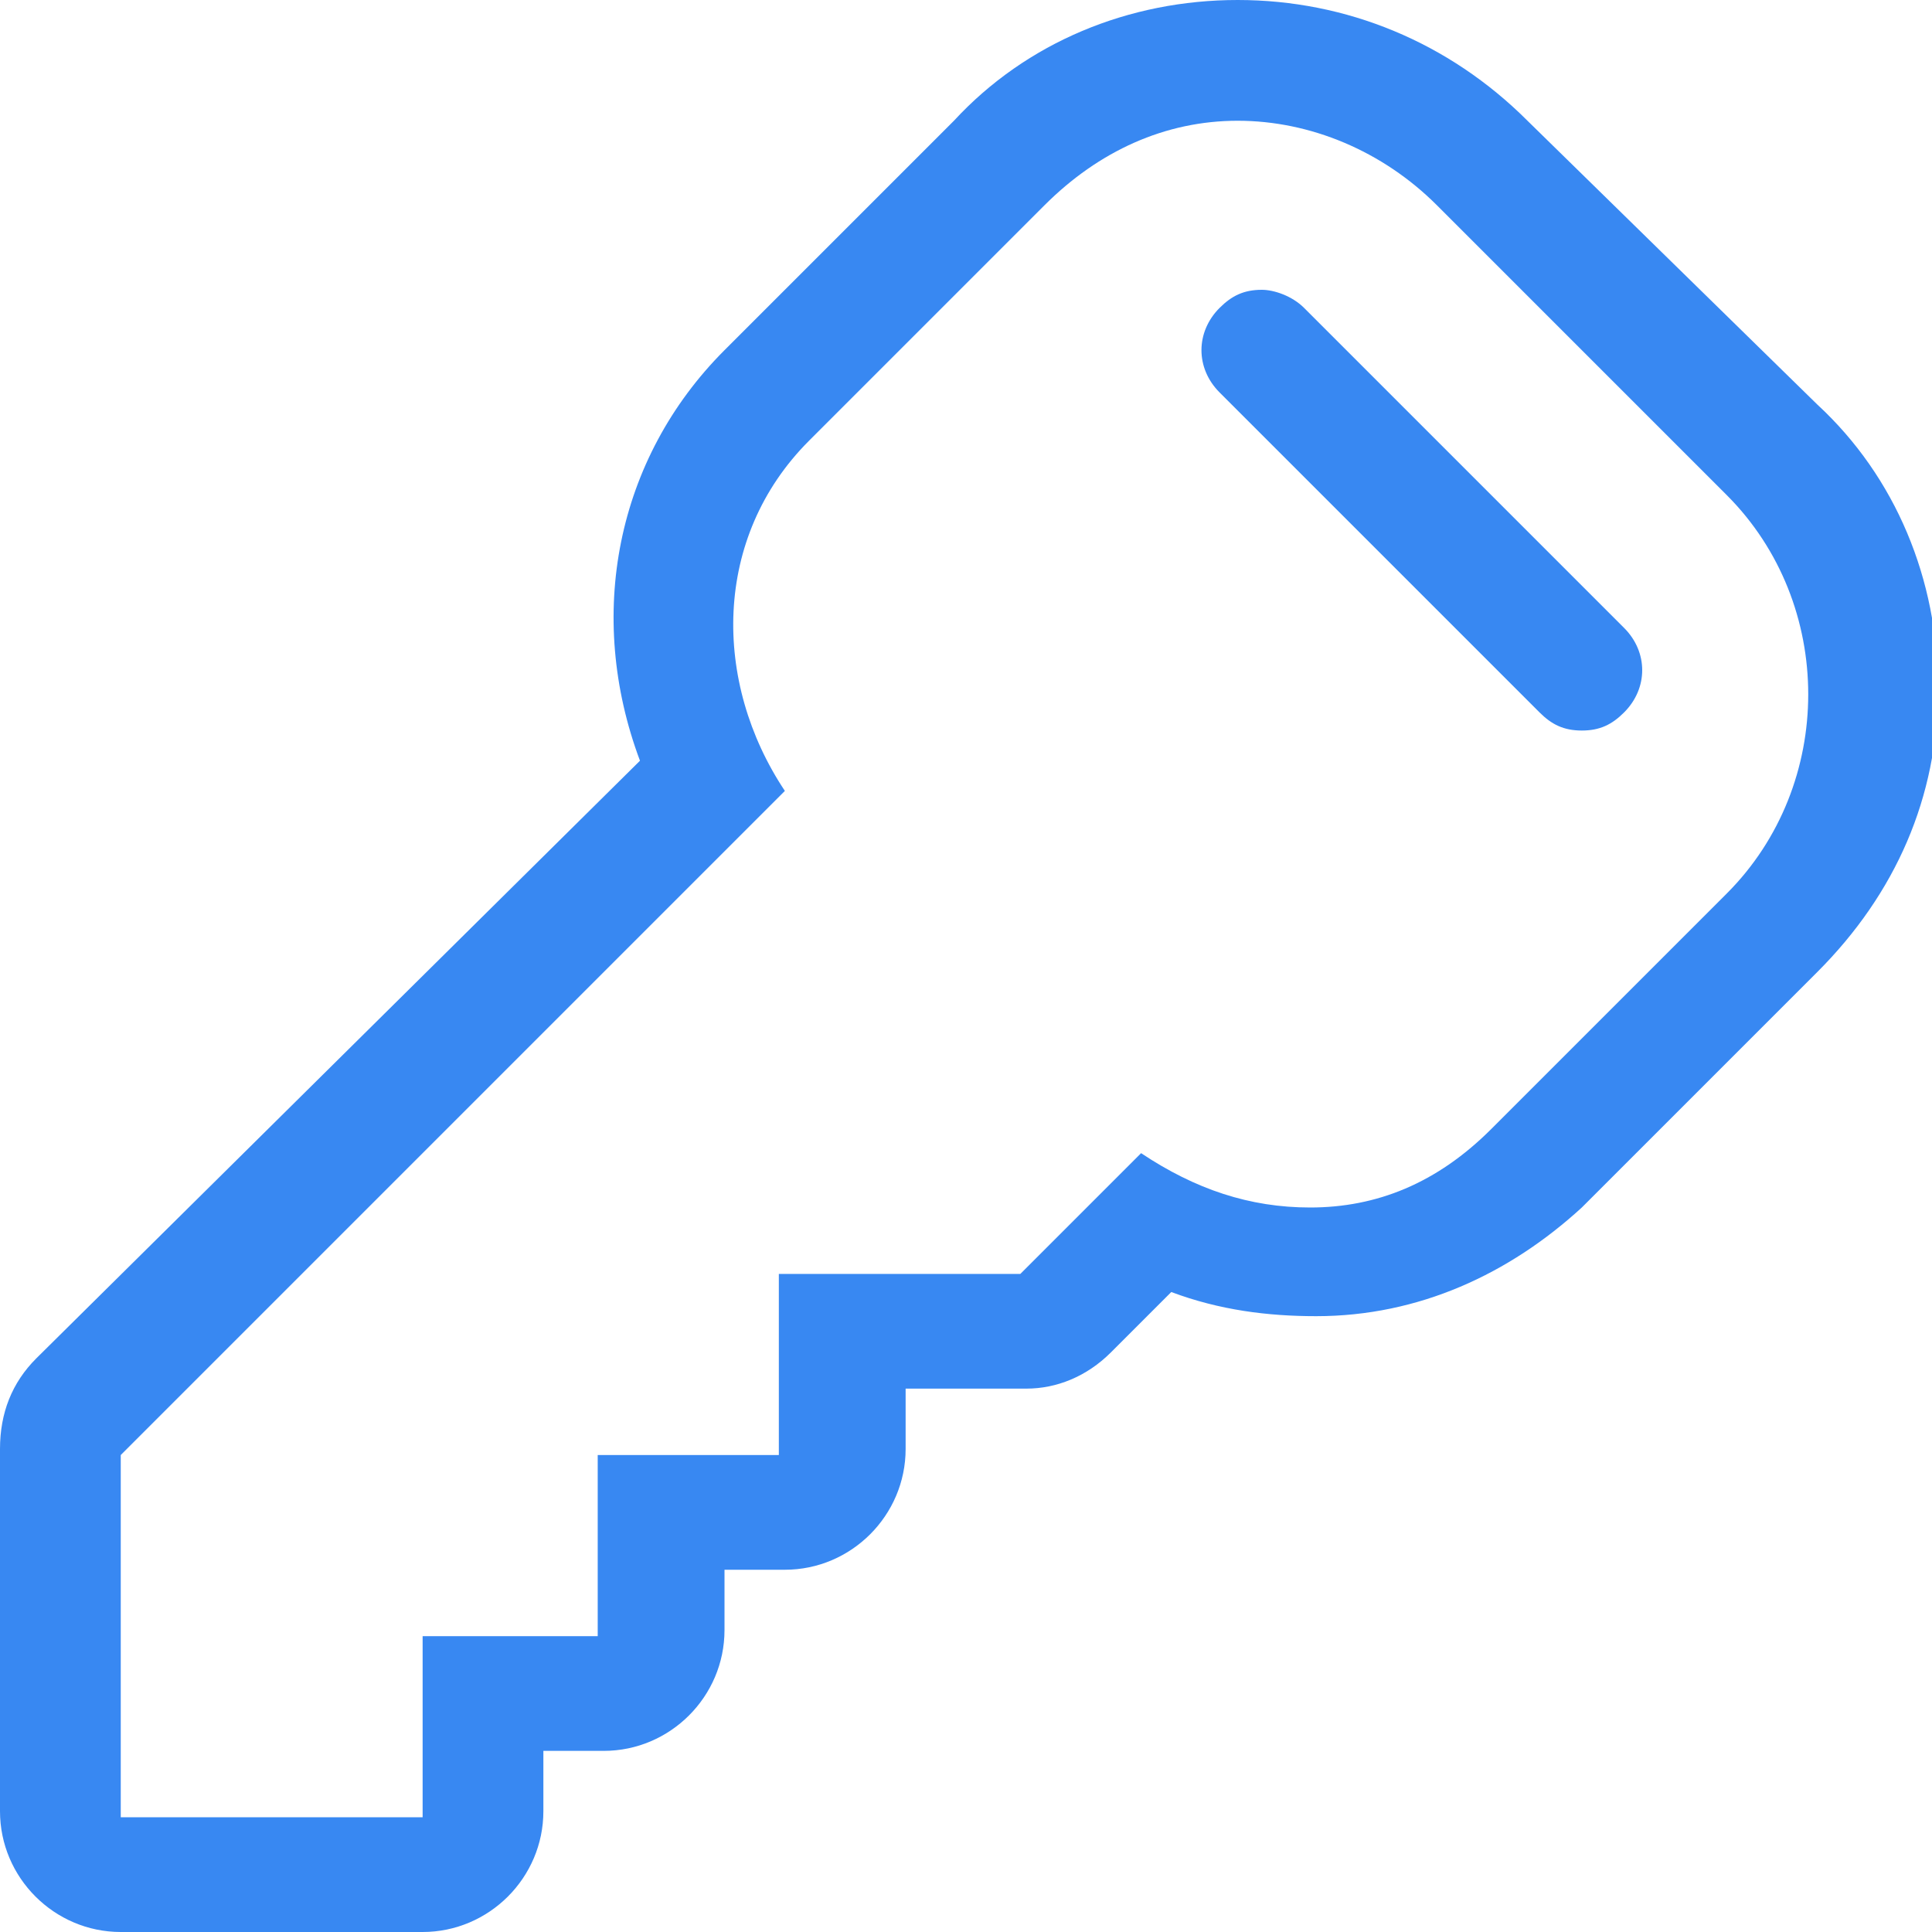
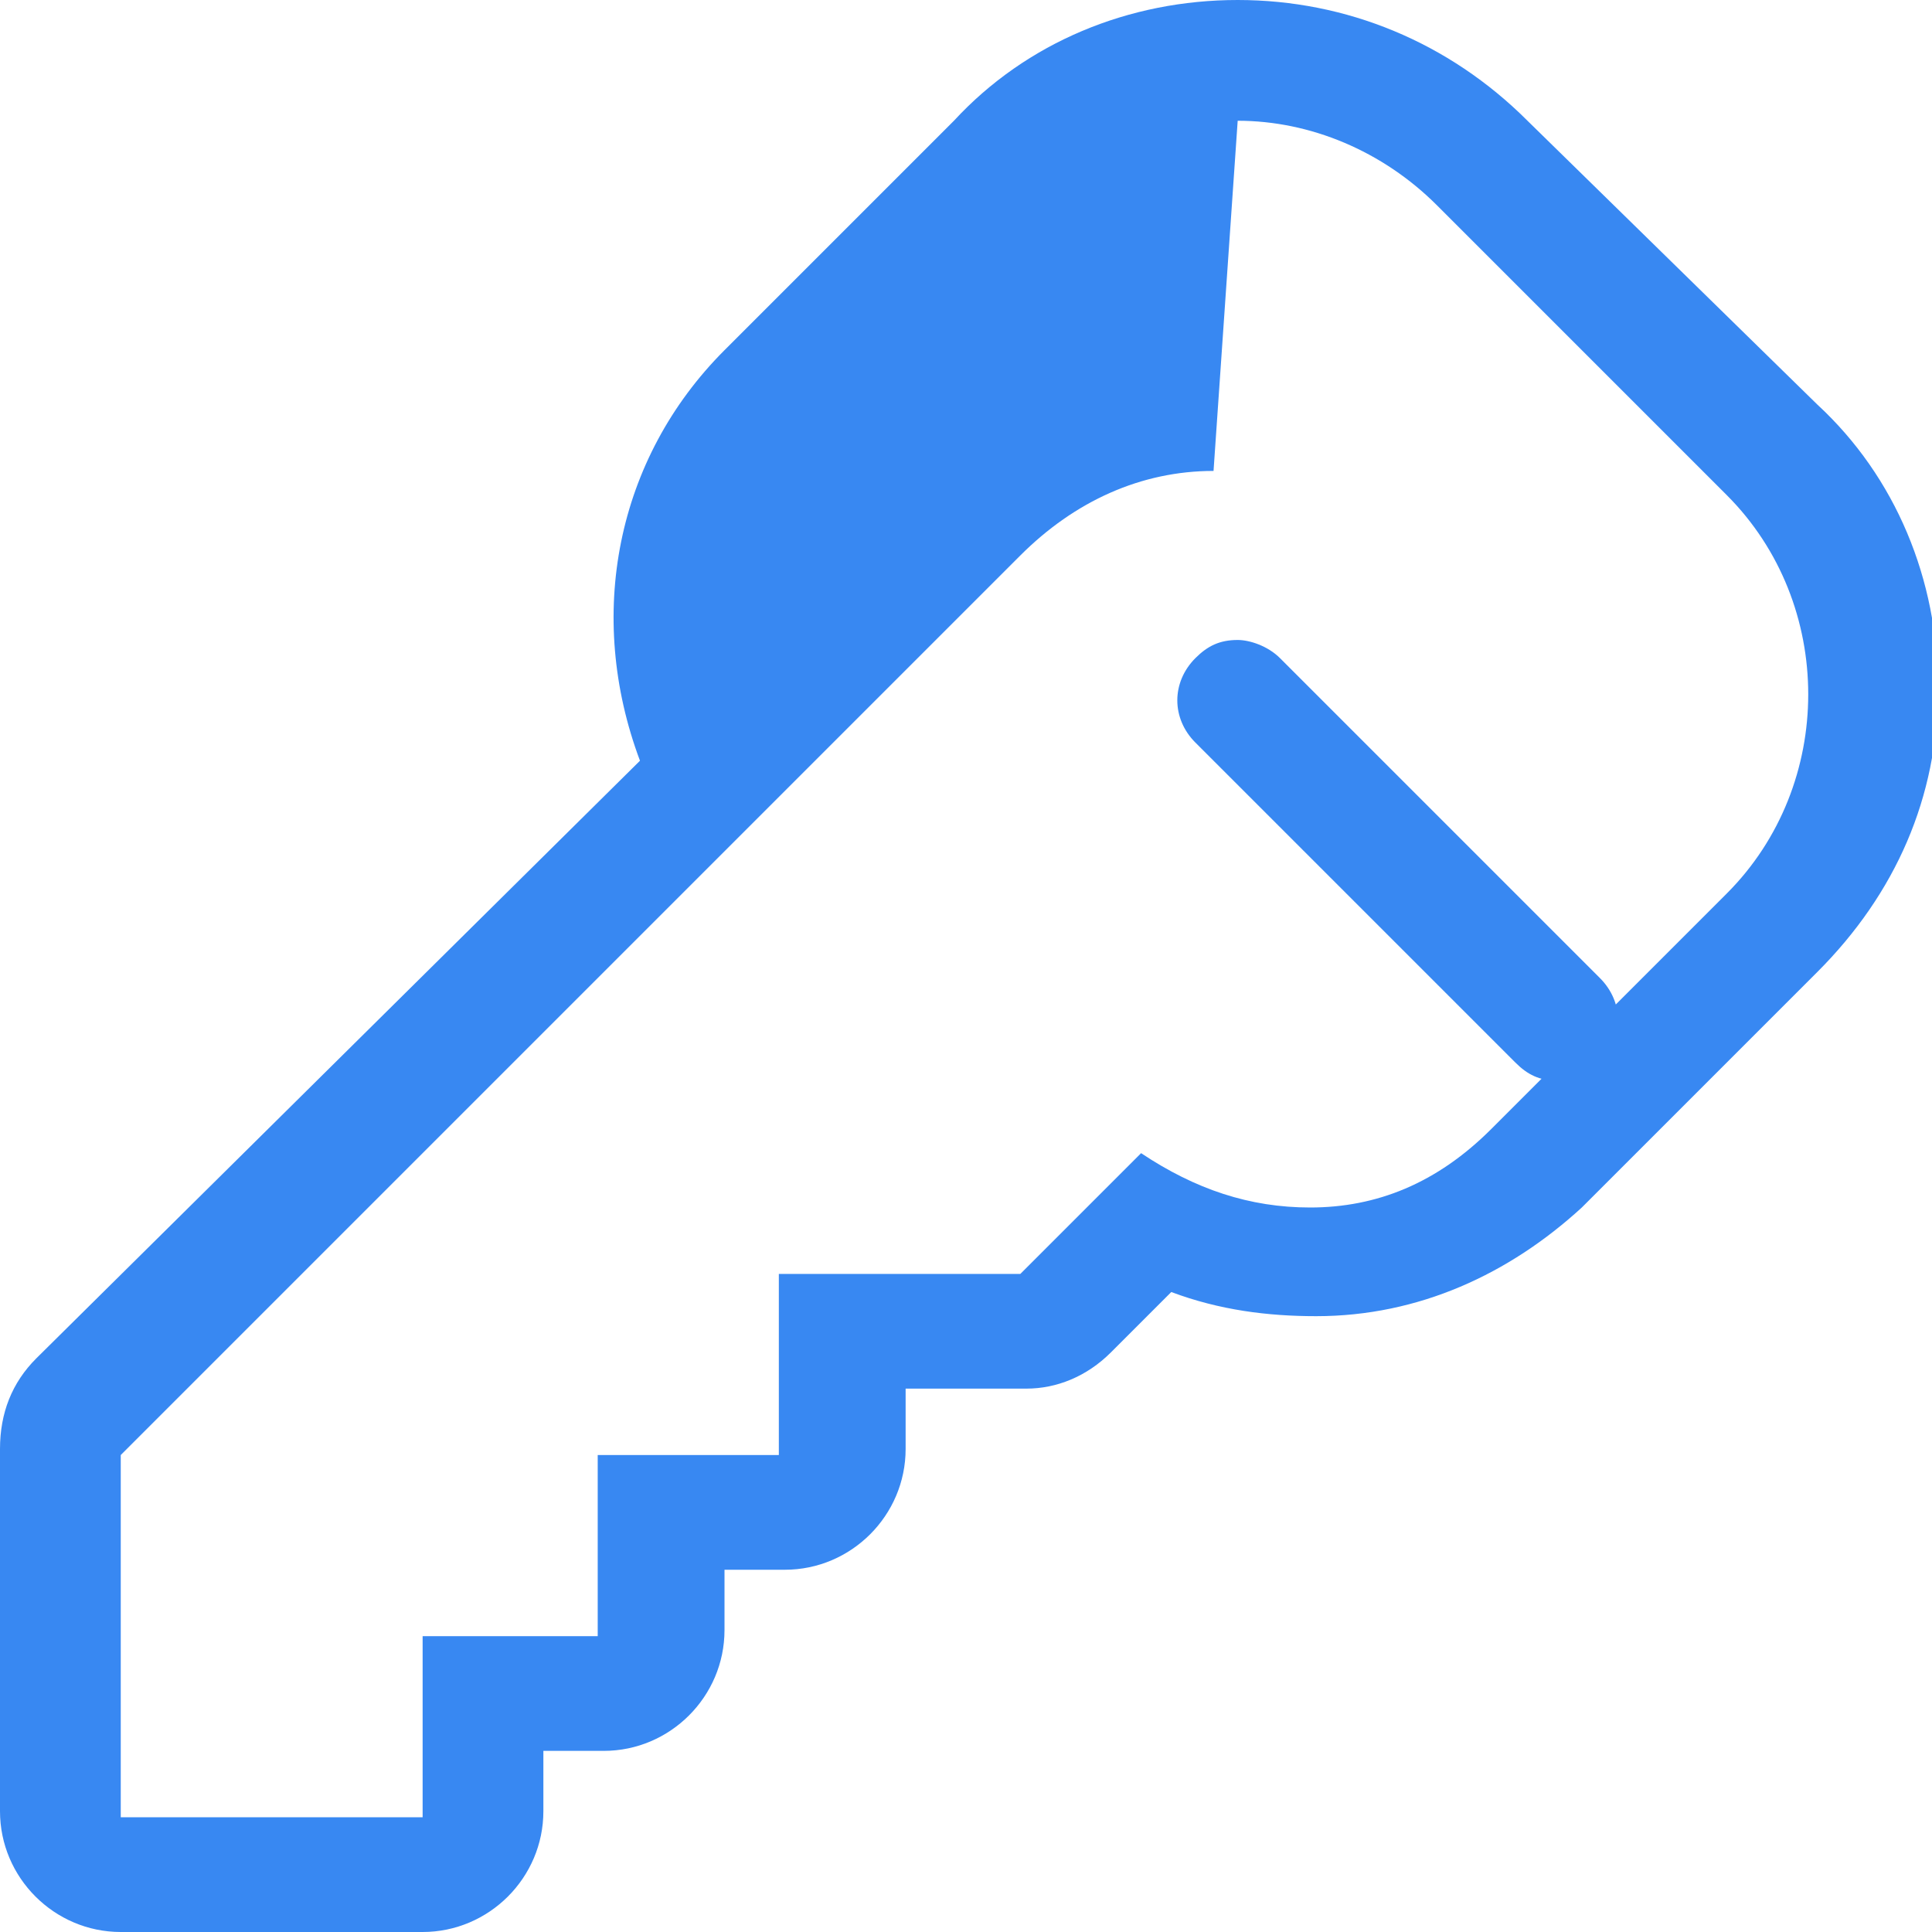
<svg xmlns="http://www.w3.org/2000/svg" width="32" height="32" viewBox="0 0 32 32">
-   <path fill="#3888f2" d="M20.5 2c1.2 0 2.4.5 3.3 1.4l4.8 4.8c1.8 1.8 1.8 4.8 0 6.6l-3.9 3.9c-.9.9-1.9 1.3-3 1.3-1 0-1.9-.3-2.8-.9l-2 2h-4v3h-3v3H7v3H2v-6l11-11c-1.2-1.8-1.2-4.2.4-5.8l3.9-3.9c.9-.9 2-1.4 3.2-1.4m5.7 10.1c.3 0 .5-.1.7-.3.4-.4.4-1 0-1.4l-5.3-5.3c-.2-.2-.5-.3-.7-.3-.3 0-.5.1-.7.3-.4.4-.4 1 0 1.4l5.3 5.3c.2.2.4.3.7.3M20.5 0c-1.8 0-3.5.7-4.7 2L12 5.8c-1.8 1.8-2.3 4.4-1.4 6.8l-10 9.9c-.4.4-.6.9-.6 1.5v6c0 1.1.9 2 2 2h5c1.1 0 2-.9 2-2v-1h1c1.1 0 2-.9 2-2v-1h1c1.1 0 2-.9 2-2v-1h2c.5 0 1-.2 1.4-.6l1-1c.8.3 1.6.4 2.4.4 1.7 0 3.2-.7 4.4-1.8l3.9-3.9c1.3-1.3 2-2.9 2-4.7 0-1.8-.7-3.5-2-4.7L25.3 2c-1.3-1.3-3-2-4.8-2z" />
+   <path fill="#3888f2" d="M20.5 2c1.2 0 2.4.5 3.3 1.4l4.8 4.8c1.8 1.8 1.8 4.8 0 6.6l-3.9 3.9c-.9.9-1.9 1.3-3 1.3-1 0-1.9-.3-2.8-.9l-2 2h-4v3h-3v3H7v3H2v-6l11-11l3.9-3.9c.9-.9 2-1.4 3.2-1.4m5.7 10.1c.3 0 .5-.1.7-.3.4-.4.4-1 0-1.4l-5.3-5.3c-.2-.2-.5-.3-.7-.3-.3 0-.5.1-.7.3-.4.4-.4 1 0 1.4l5.3 5.3c.2.2.4.3.7.3M20.5 0c-1.8 0-3.5.7-4.7 2L12 5.8c-1.8 1.8-2.3 4.4-1.4 6.8l-10 9.9c-.4.4-.6.9-.6 1.5v6c0 1.1.9 2 2 2h5c1.1 0 2-.9 2-2v-1h1c1.1 0 2-.9 2-2v-1h1c1.1 0 2-.9 2-2v-1h2c.5 0 1-.2 1.4-.6l1-1c.8.3 1.6.4 2.4.4 1.7 0 3.2-.7 4.4-1.8l3.9-3.9c1.3-1.3 2-2.9 2-4.7 0-1.8-.7-3.5-2-4.7L25.3 2c-1.3-1.3-3-2-4.8-2z" />
</svg>